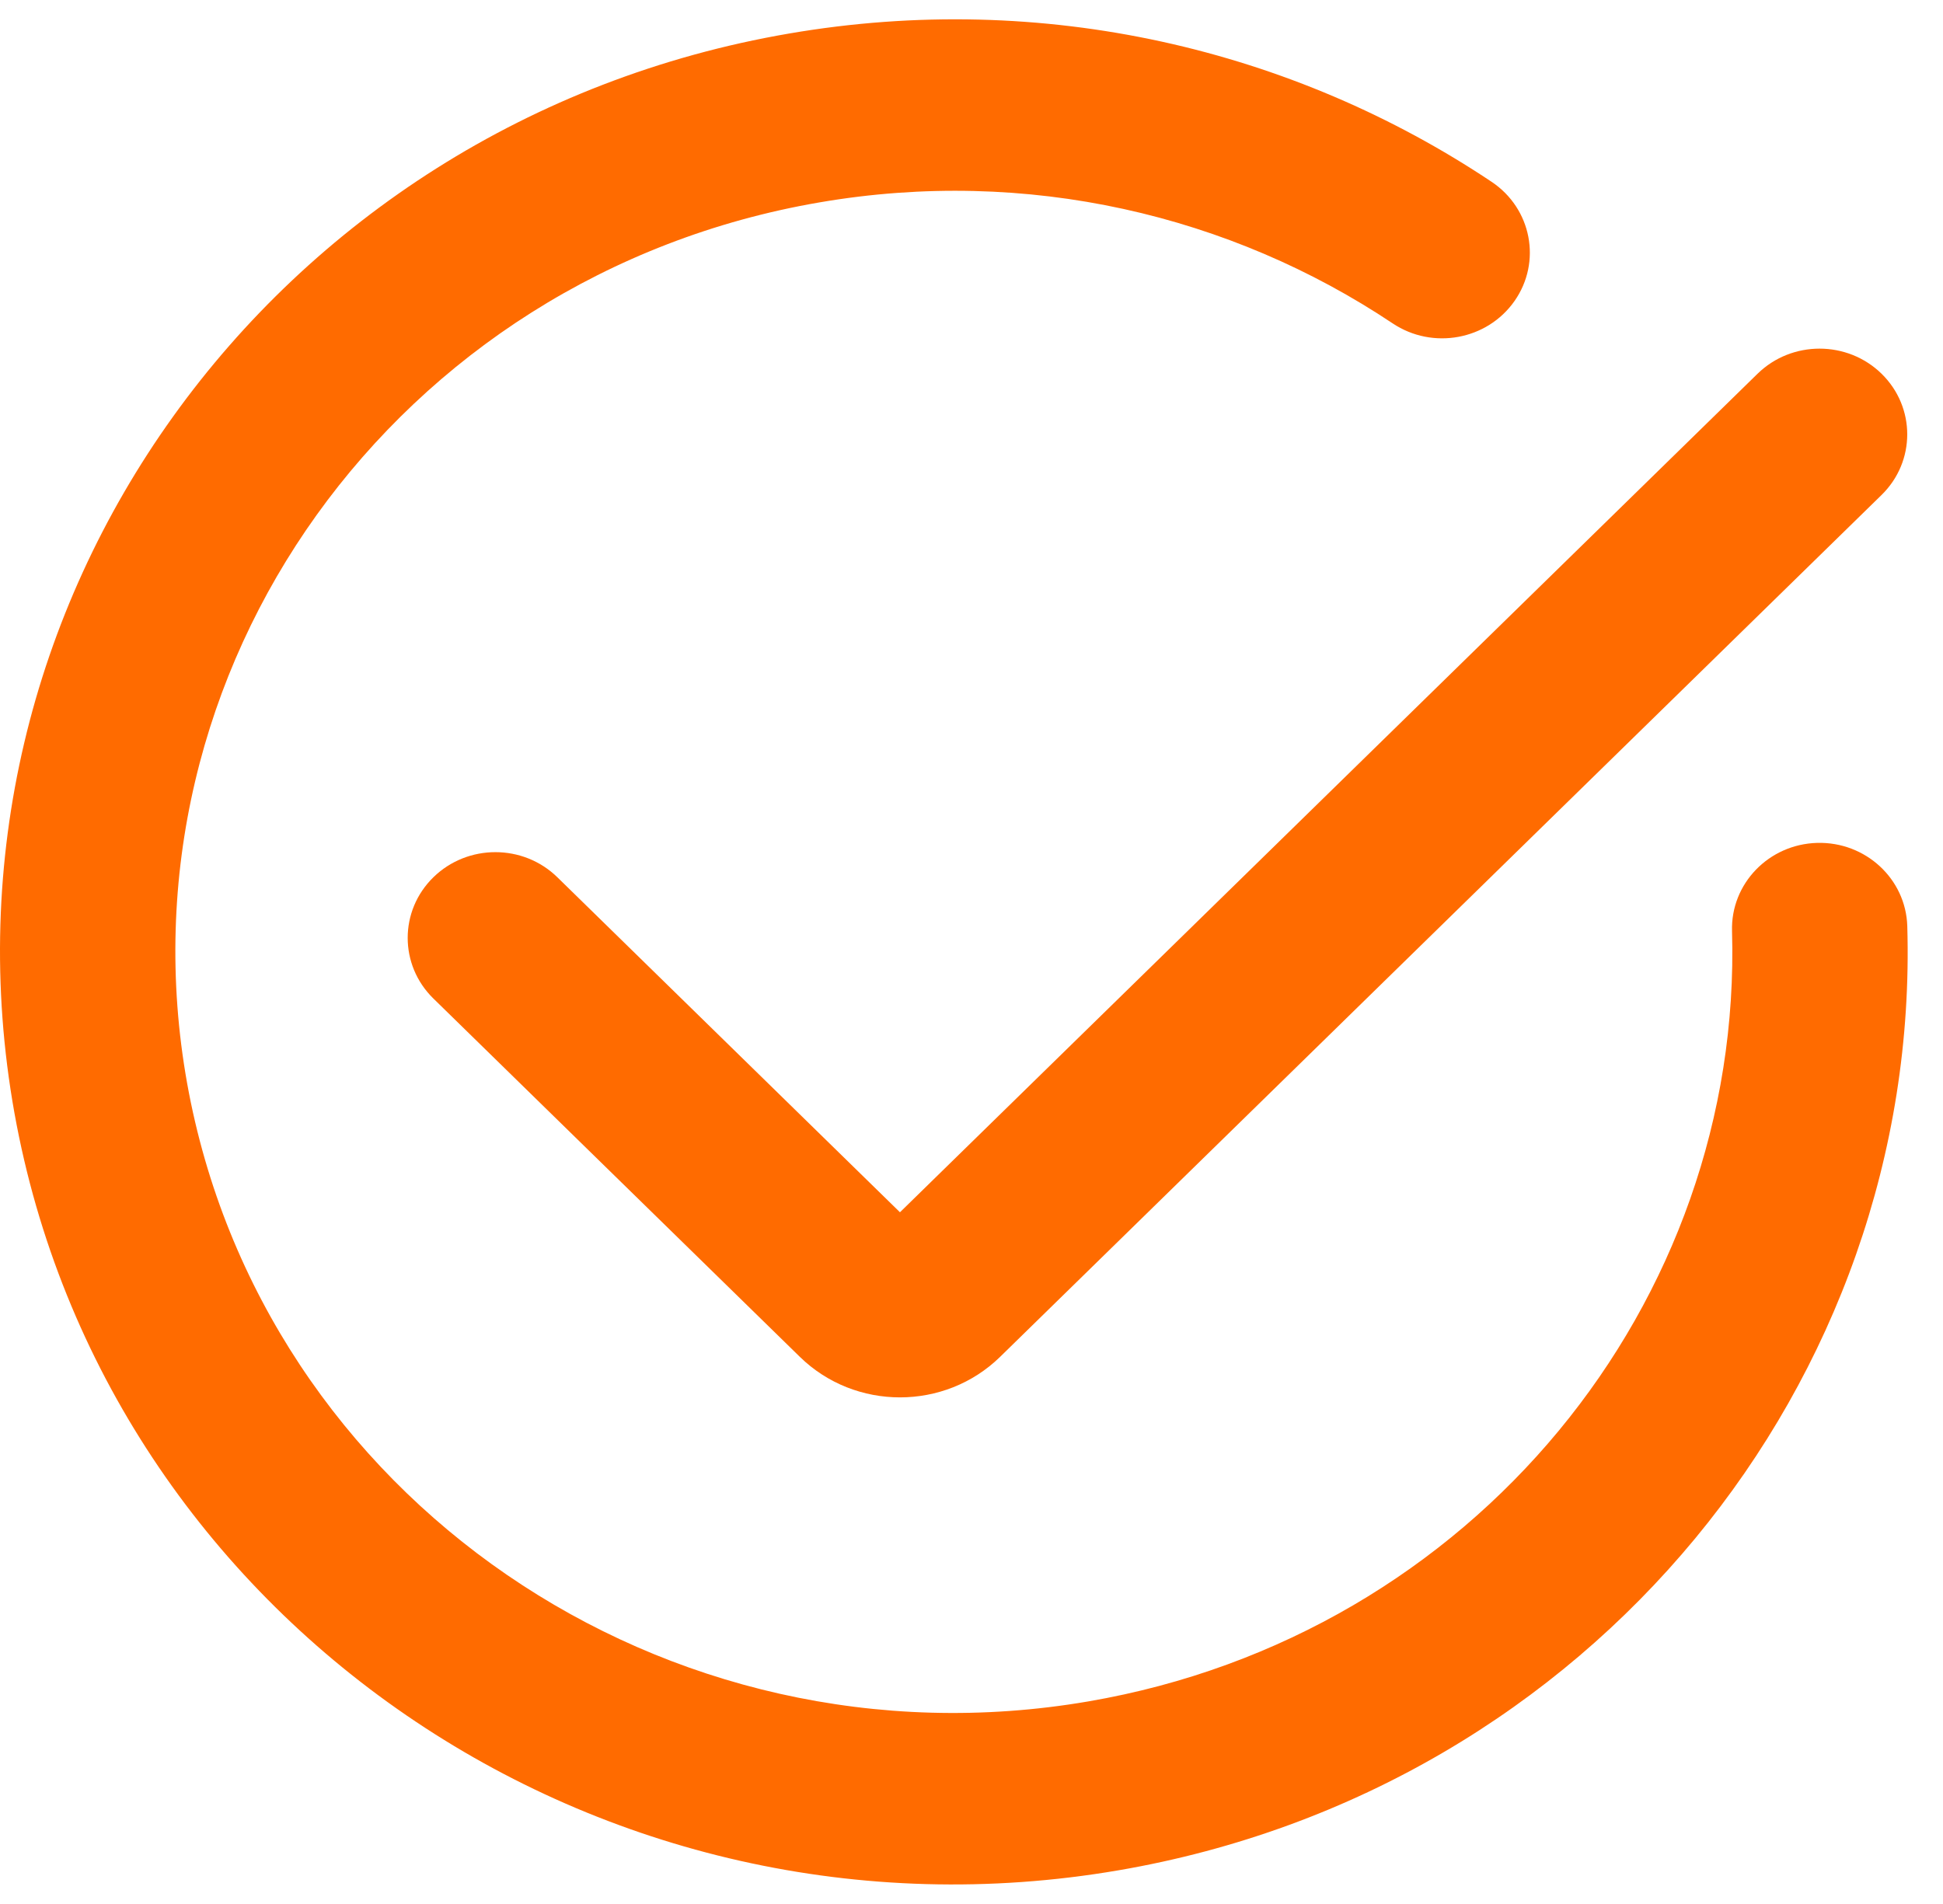
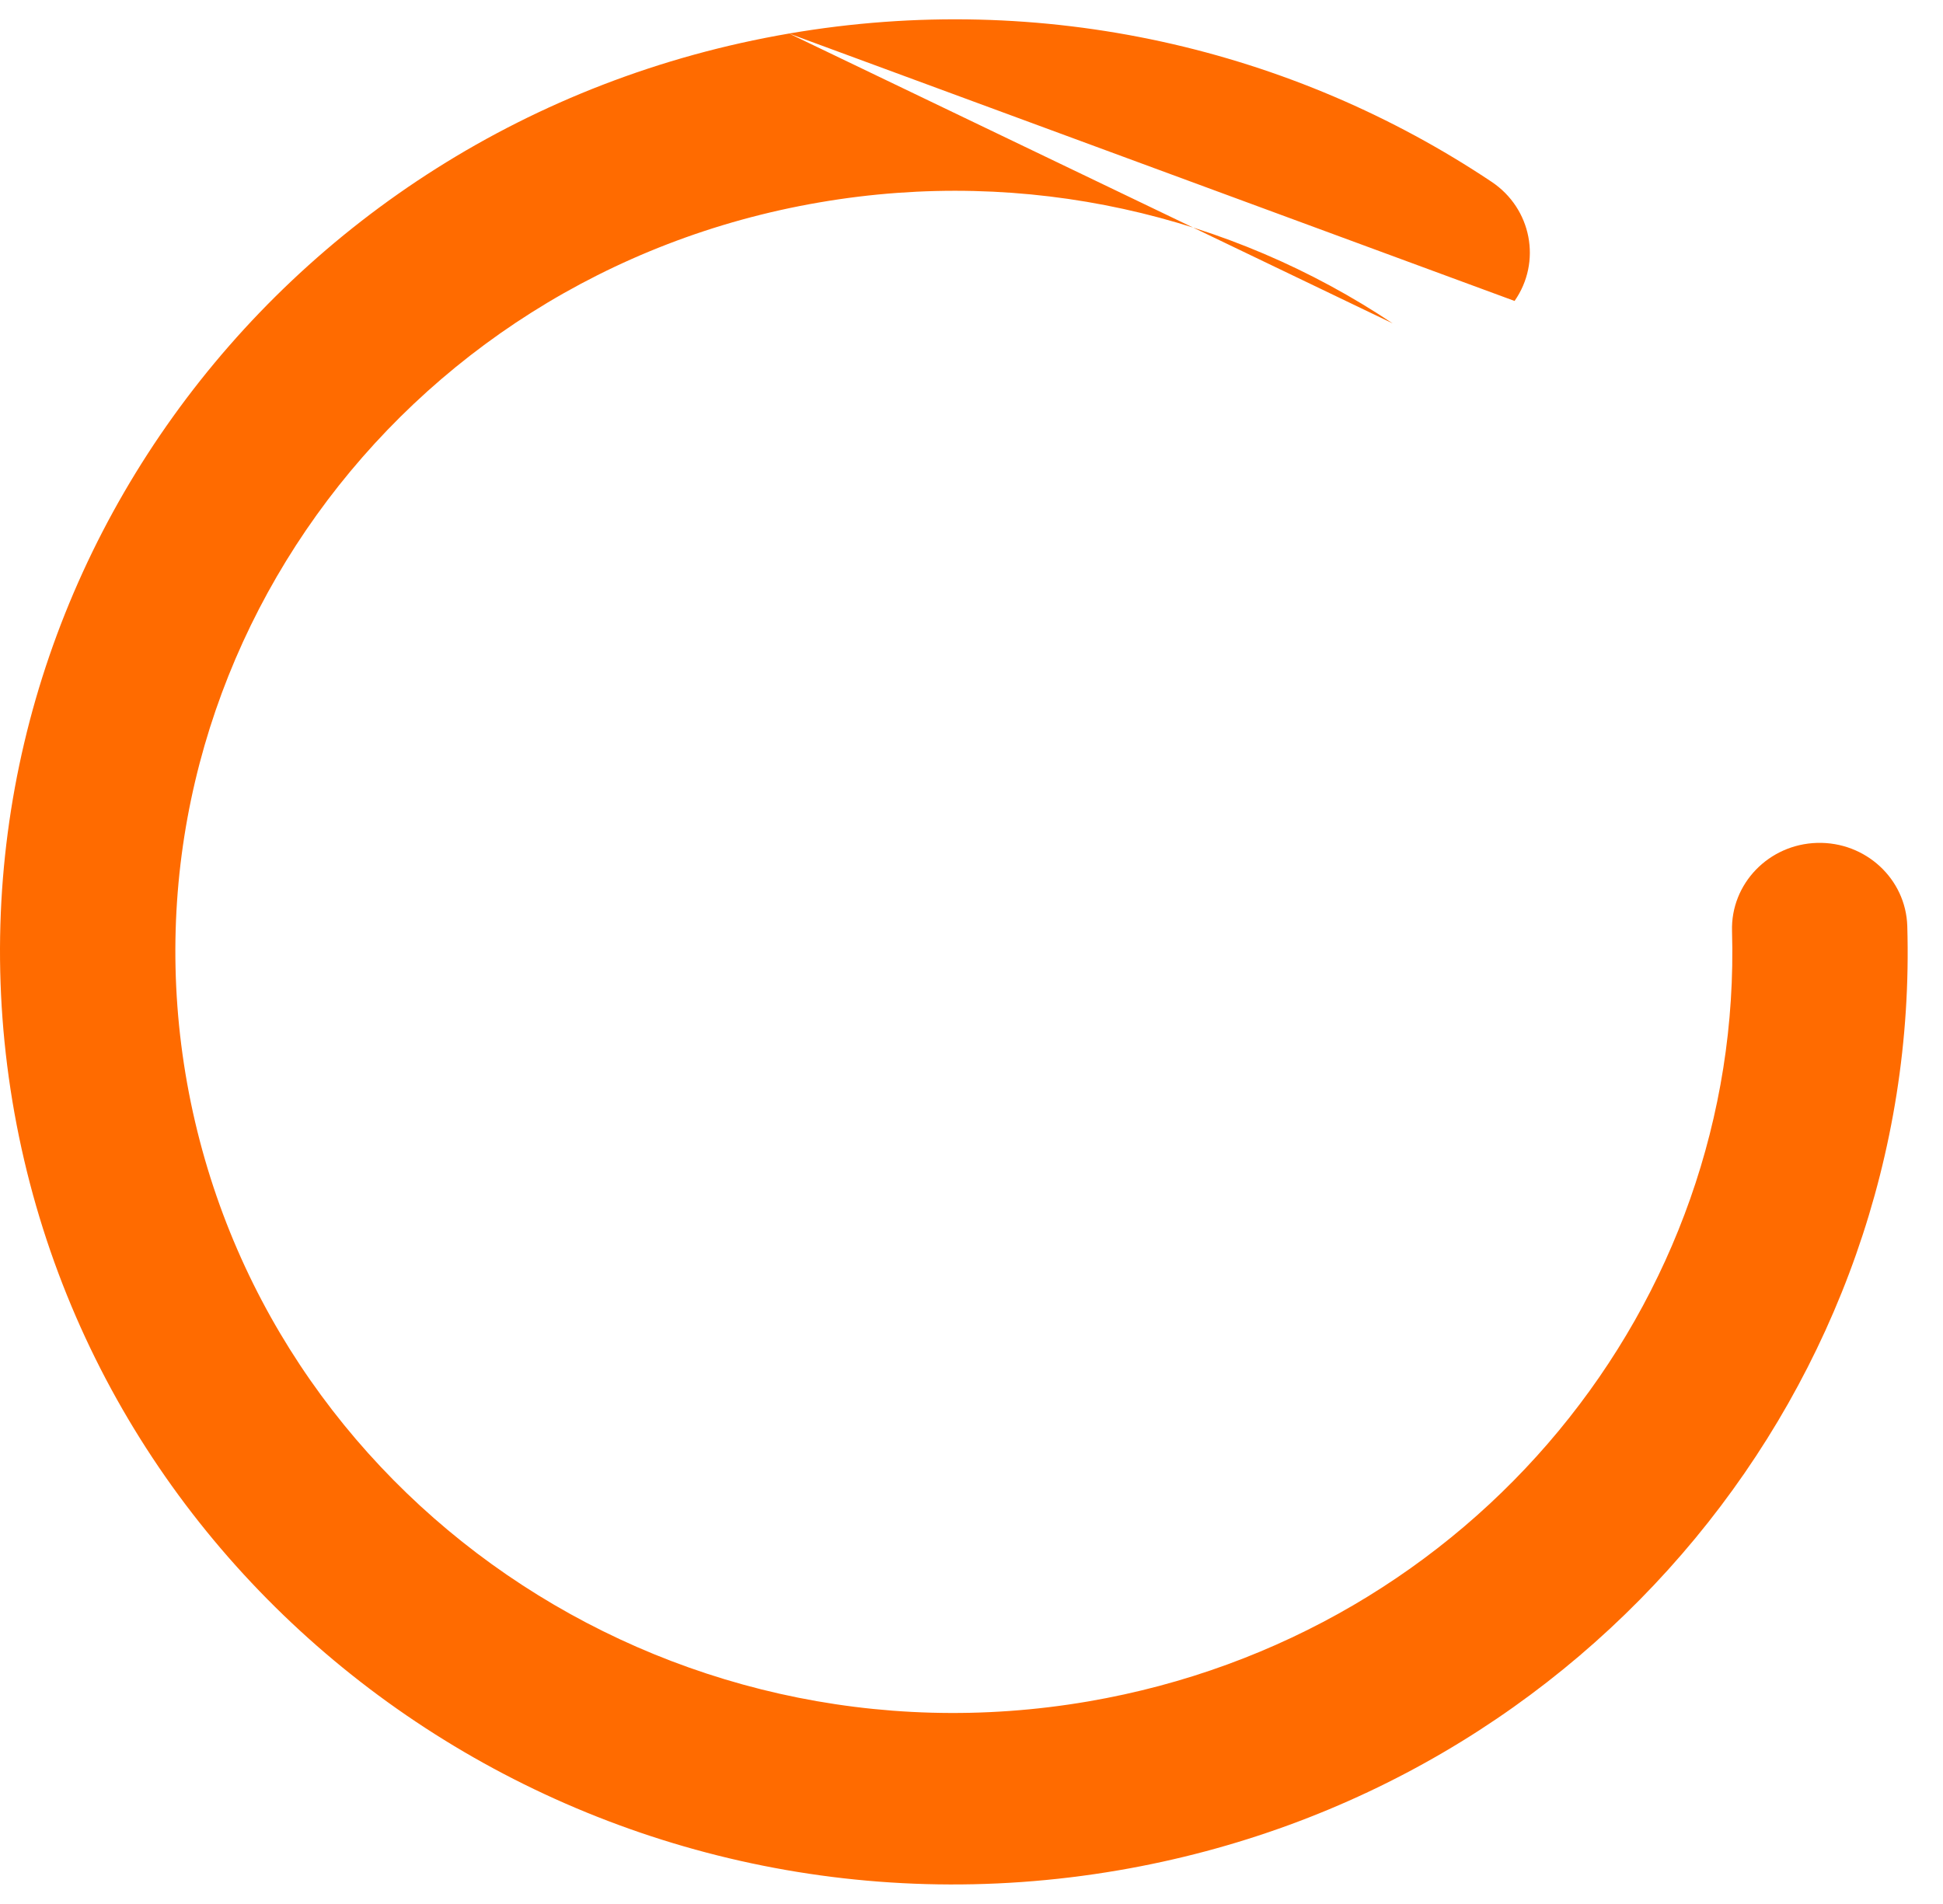
<svg xmlns="http://www.w3.org/2000/svg" width="50" height="49" viewBox="0 0 50 49" fill="none">
-   <path fill-rule="evenodd" clip-rule="evenodd" d="M35.839 8.323C31.673 5.54 26.443 4.288 21.086 5.209C10.188 7.078 2.909 17.23 4.816 27.882C6.733 38.535 17.116 45.656 28.008 43.786C37.924 42.084 44.85 33.519 44.571 23.961C44.535 22.743 45.516 21.727 46.761 21.692C48.007 21.658 49.045 22.617 49.081 23.835C49.423 35.55 40.943 46.045 28.788 48.132C15.44 50.423 2.72 41.697 0.372 28.646C-1.965 15.595 6.952 3.154 20.305 0.863M20.305 0.863C26.867 -0.265 33.285 1.273 38.384 4.679C39.413 5.366 39.678 6.739 38.975 7.745C38.272 8.751 36.868 9.01 35.839 8.323" fill="#FF6B00" />
-   <path fill-rule="evenodd" clip-rule="evenodd" d="M48.419 9.618C49.3 10.48 49.3 11.877 48.419 12.738L25.737 34.918C24.313 36.31 22.006 36.31 20.582 34.918L11.152 25.697C10.271 24.835 10.271 23.439 11.152 22.577C12.034 21.715 13.462 21.715 14.343 22.577L23.159 31.198L45.228 9.618C46.109 8.757 47.538 8.757 48.419 9.618Z" fill="#FF6B00" />
+   <path fill-rule="evenodd" clip-rule="evenodd" d="M35.839 8.323C31.673 5.54 26.443 4.288 21.086 5.209C10.188 7.078 2.909 17.23 4.816 27.882C6.733 38.535 17.116 45.656 28.008 43.786C37.924 42.084 44.85 33.519 44.571 23.961C44.535 22.743 45.516 21.727 46.761 21.692C48.007 21.658 49.045 22.617 49.081 23.835C49.423 35.55 40.943 46.045 28.788 48.132C15.44 50.423 2.72 41.697 0.372 28.646C-1.965 15.595 6.952 3.154 20.305 0.863M20.305 0.863C26.867 -0.265 33.285 1.273 38.384 4.679C39.413 5.366 39.678 6.739 38.975 7.745" fill="#FF6B00" />
</svg>